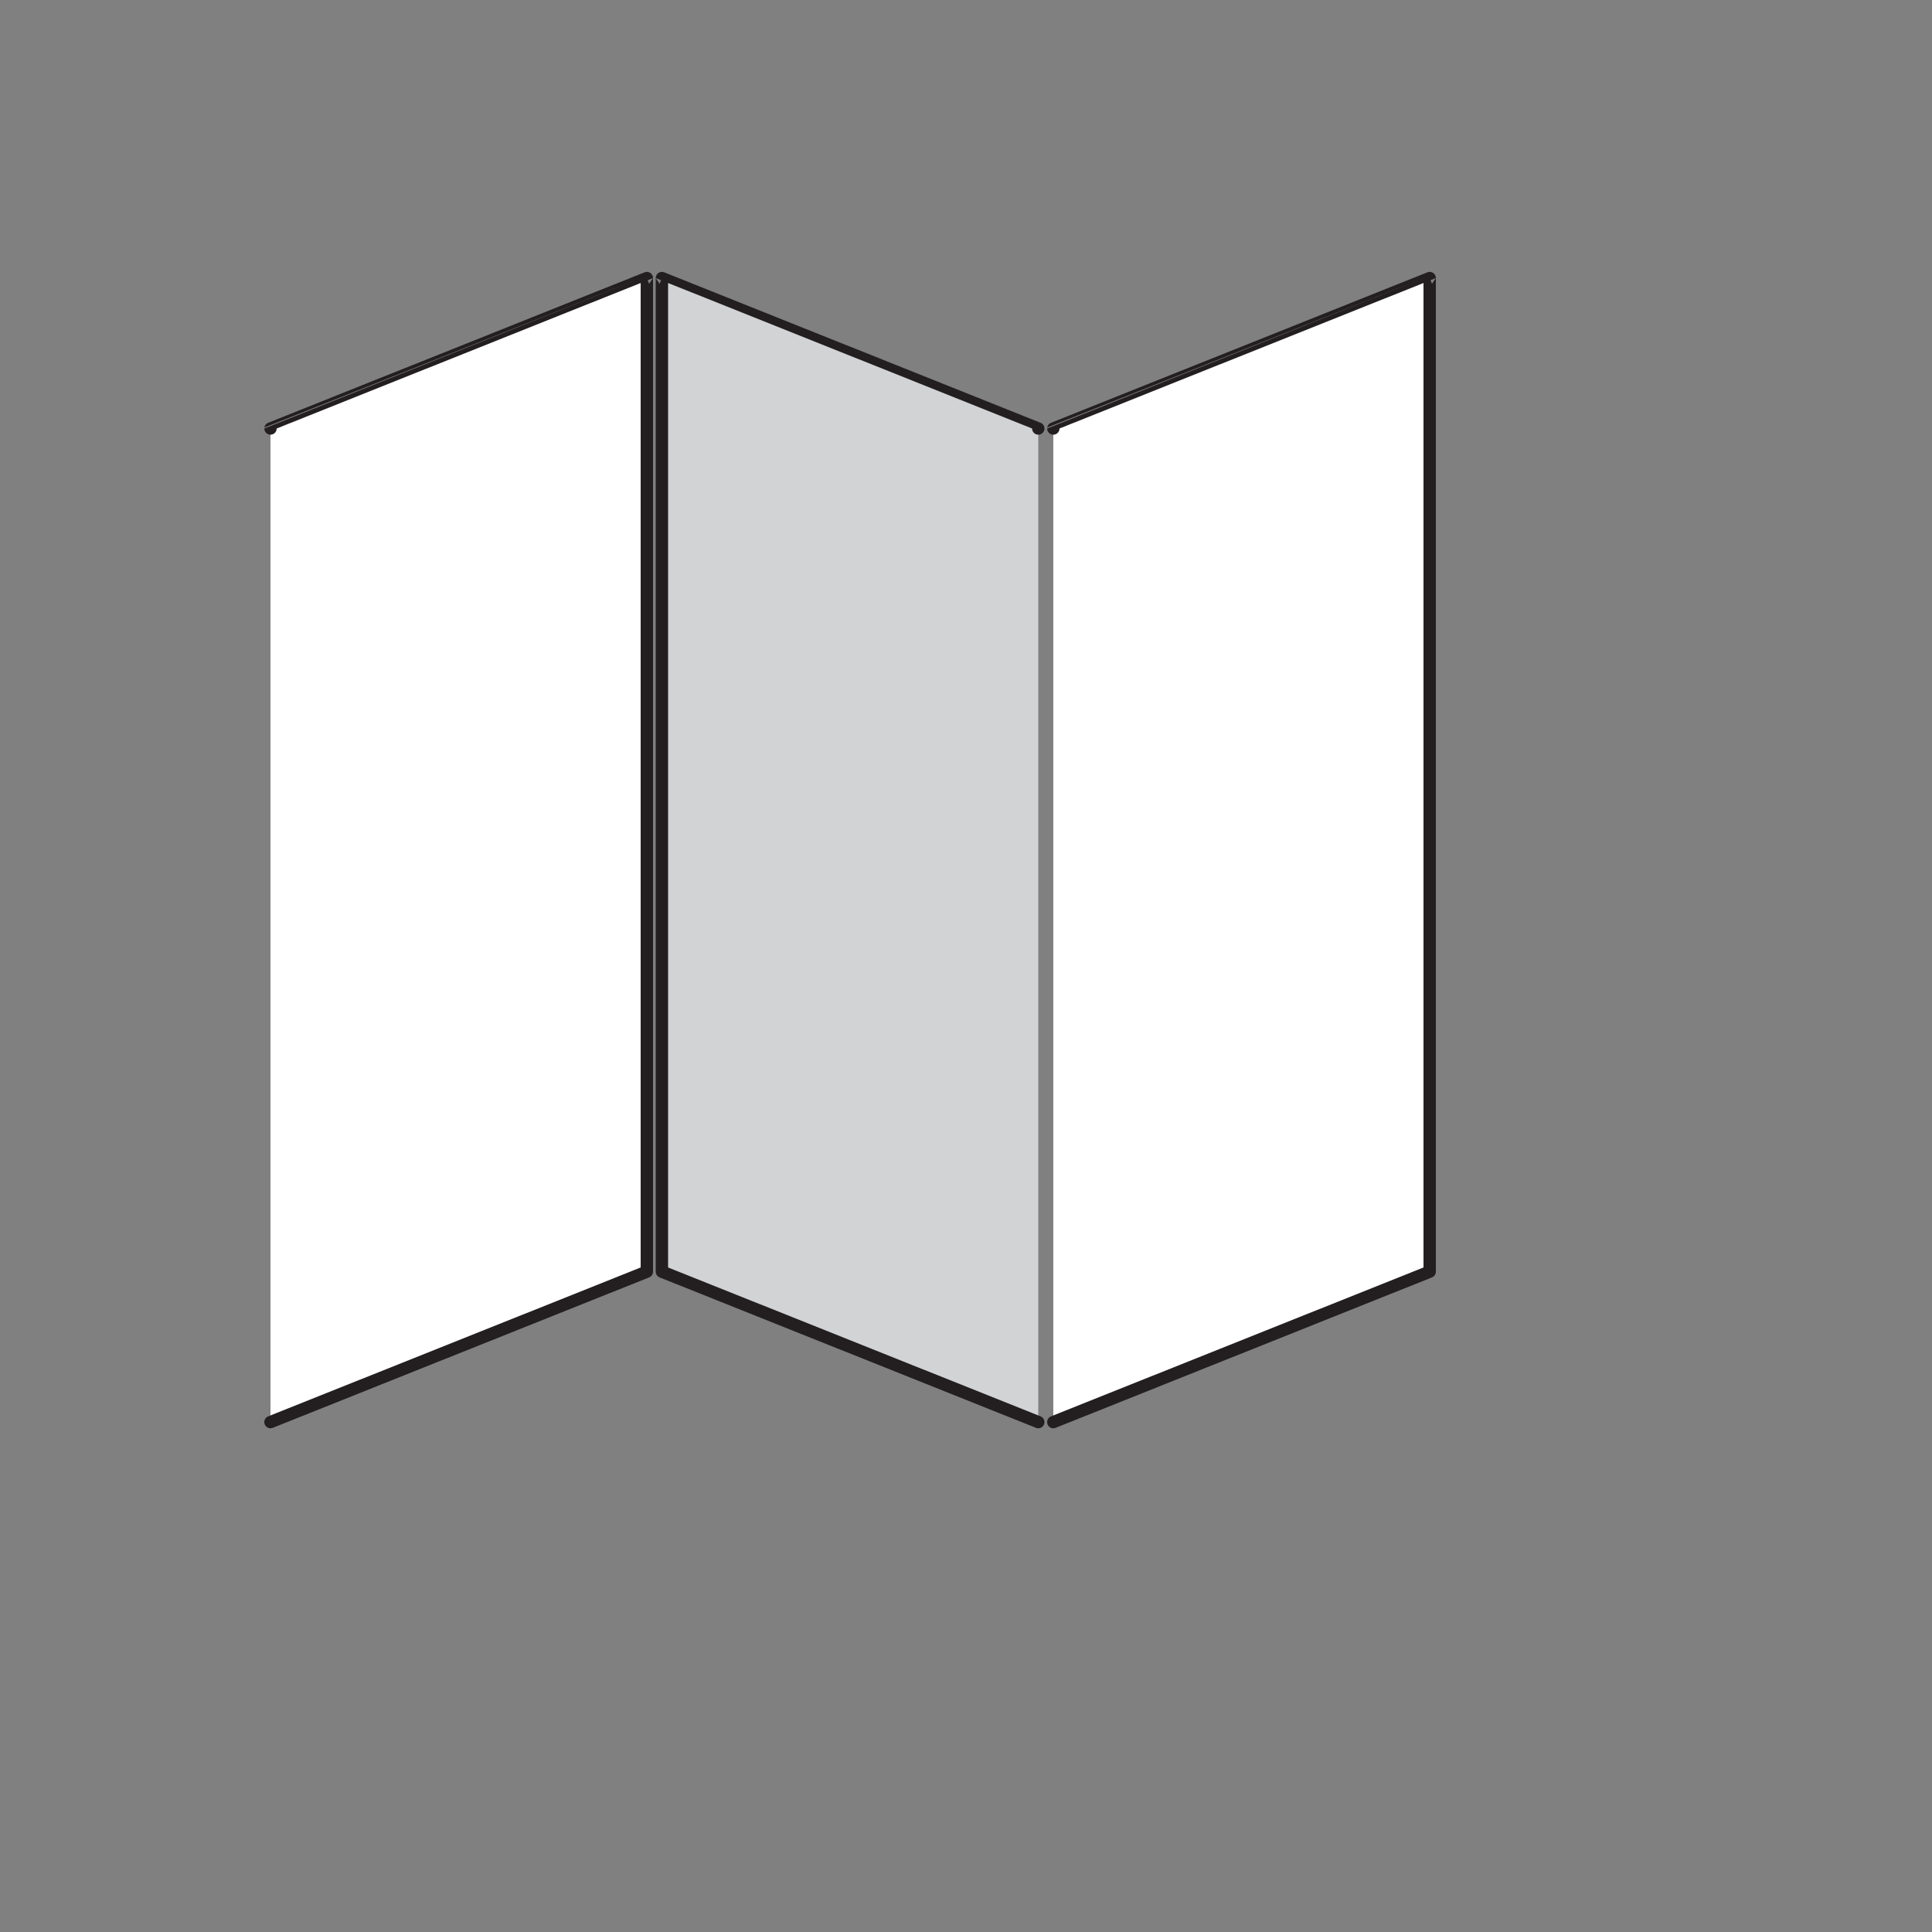
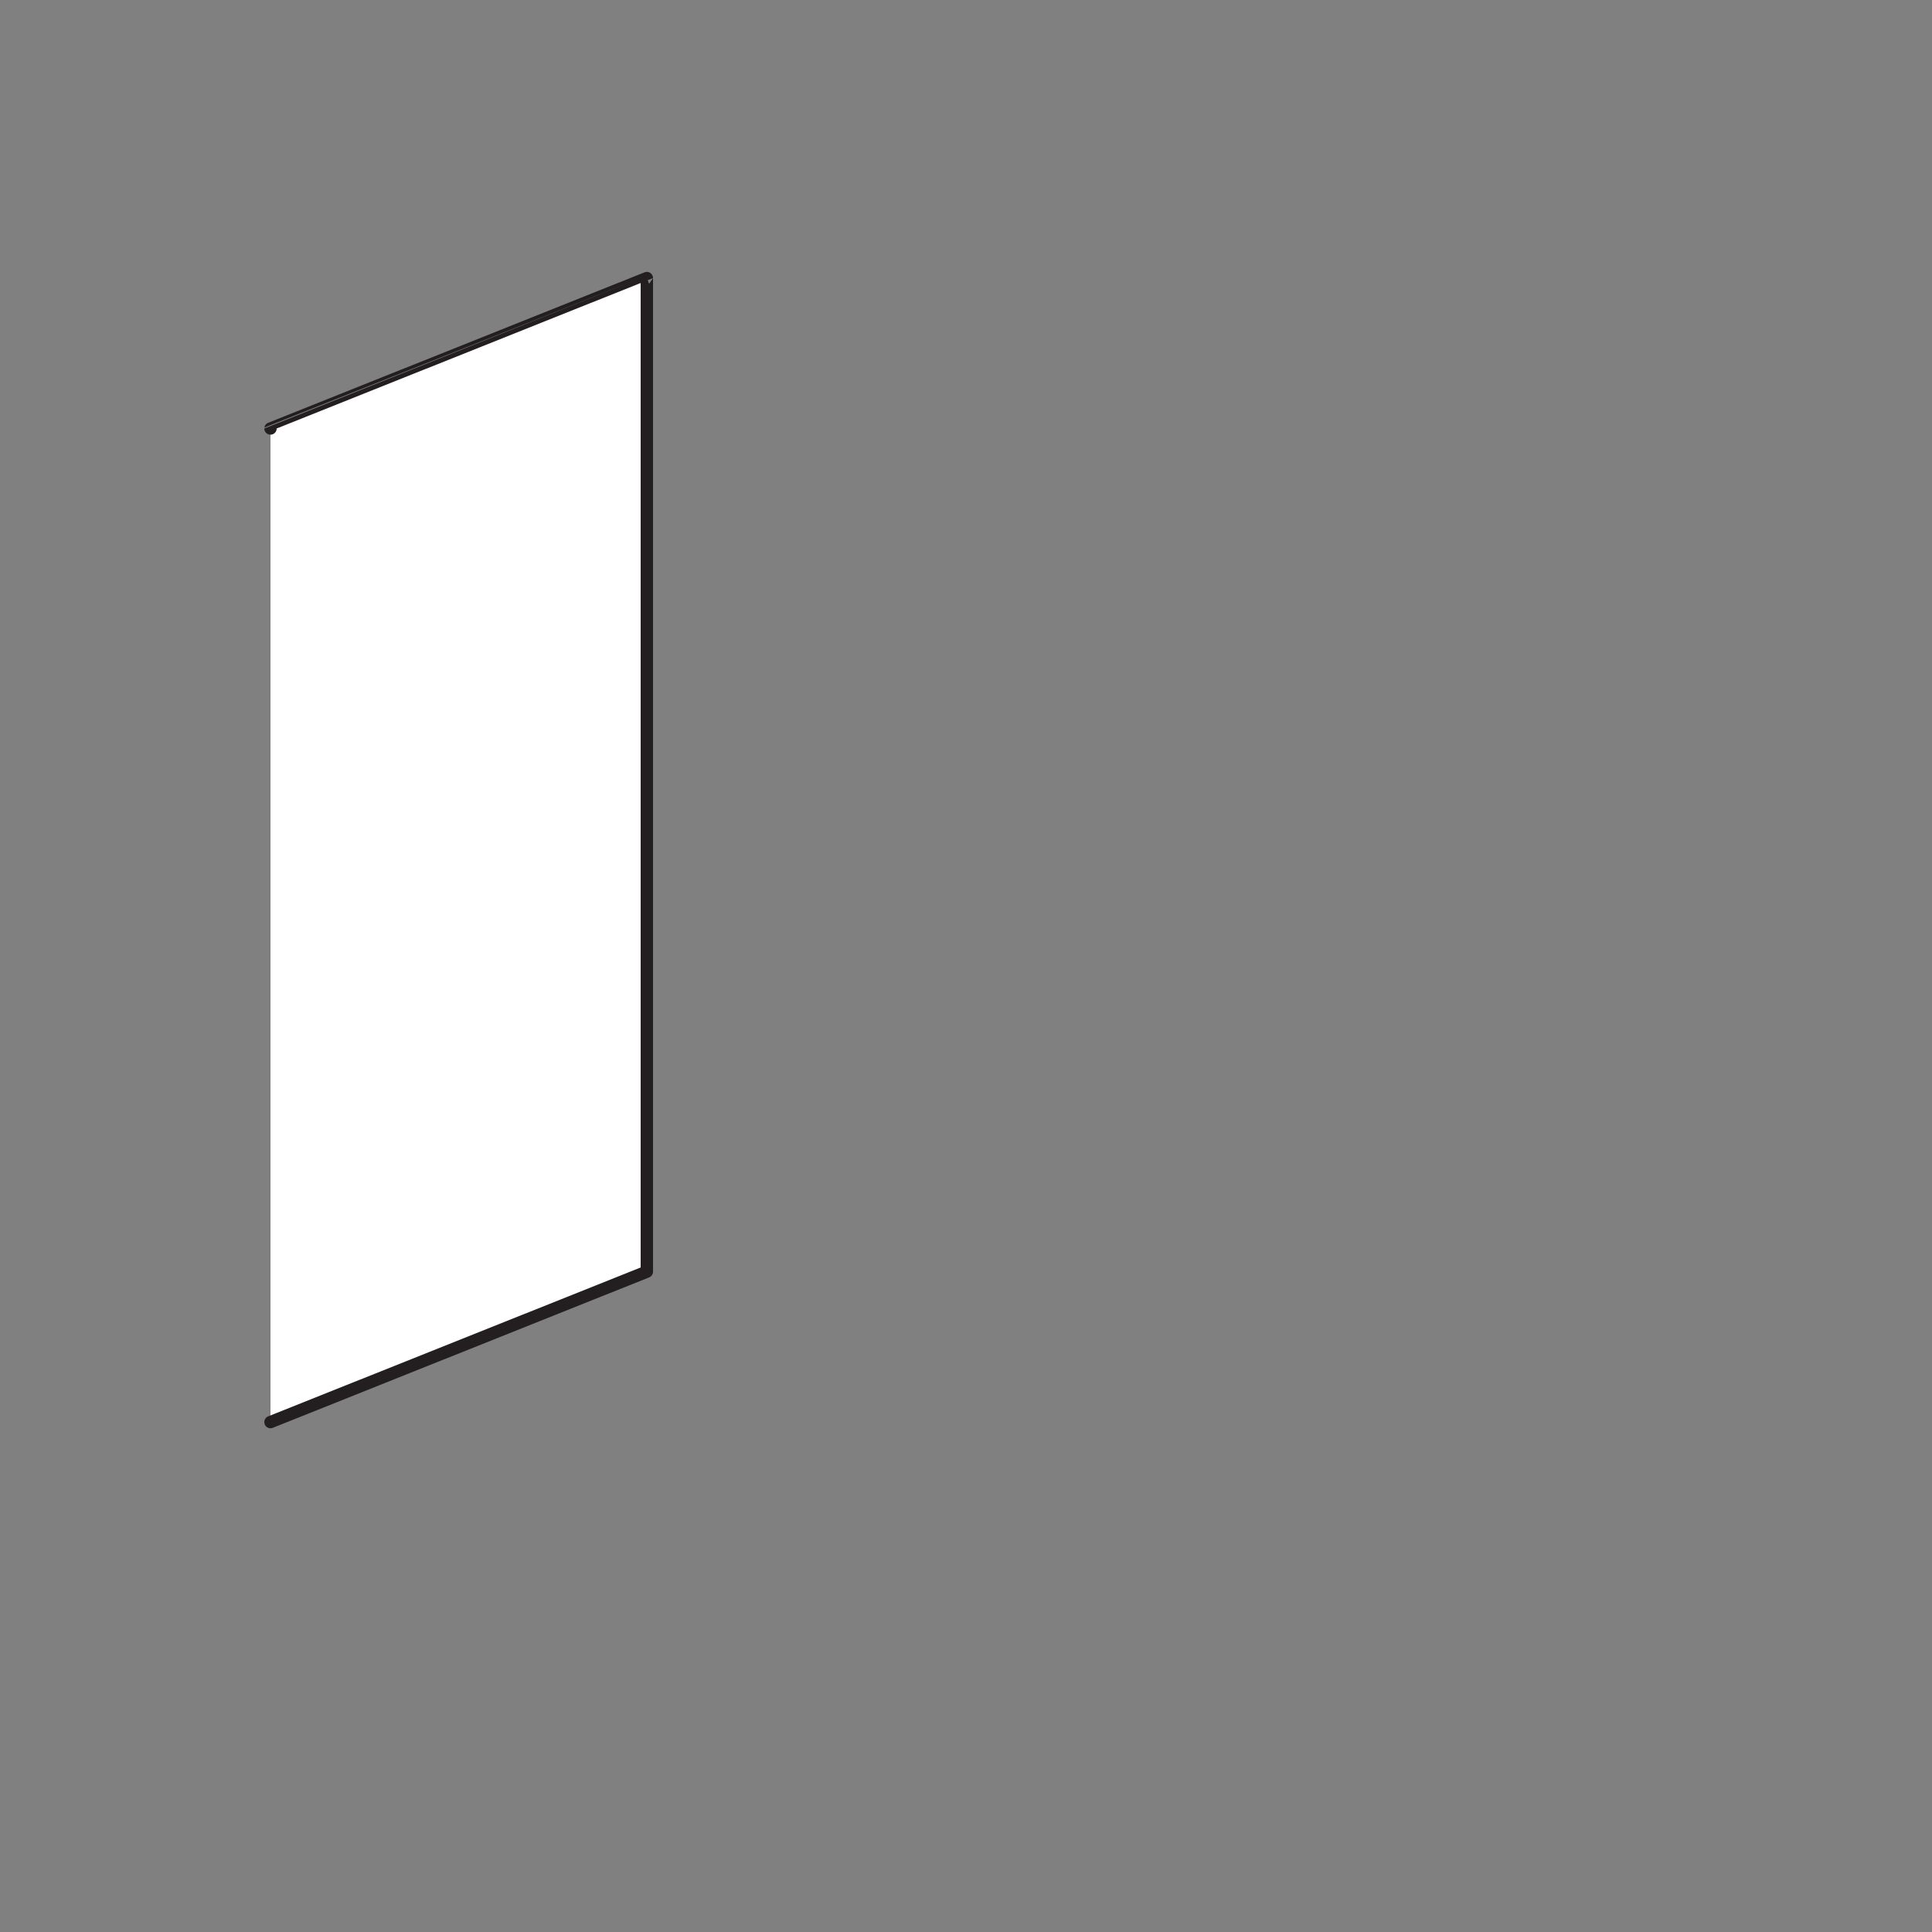
<svg xmlns="http://www.w3.org/2000/svg" version="1.1" width="100%" height="100%" id="svgWorkerArea" viewBox="-25 -25 625 625" style="background: white;">
  <rect x="-25" y="-25" width="625" height="625" fill="#808080" stroke="none" />
  <defs id="defsdoc">
    <pattern id="patternBool" x="0" y="0" width="10" height="10" patternUnits="userSpaceOnUse" patternTransform="rotate(35)">
      <circle cx="5" cy="5" r="4" style="stroke: none;fill: #ff000070;" />
    </pattern>
  </defs>
  <g id="fileImp-386914784" class="cosito">
    <path id="pathImp-180637316" fill="#fff" stroke="#231f20" stroke-linecap="round" stroke-linejoin="round" stroke-width="4" class="grouped" d="M184.253 386.382C184.253 386.382 62.5 435.045 62.5 435.045 62.5 435.045 62.5 113.617 62.5 113.618 62.5 113.617 184.253 64.955 184.253 64.955 184.253 64.955 184.253 386.382 184.253 386.382" />
-     <path id="pathImp-256319665" fill="#fff" stroke="#231f20" stroke-linecap="round" stroke-linejoin="round" stroke-width="4" class="grouped" d="M437.5 386.382C437.5 386.382 315.747 435.045 315.747 435.045 315.747 435.045 315.747 113.617 315.747 113.618 315.747 113.617 437.5 64.955 437.5 64.955 437.5 64.955 437.5 386.382 437.5 386.382" />
-     <path id="pathImp-341247108" fill="#d1d3d4" stroke="#231f20" stroke-linecap="round" stroke-linejoin="round" stroke-width="4" class="grouped" d="M189.128 386.382C189.128 386.382 310.881 435.045 310.881 435.045 310.881 435.045 310.881 113.617 310.881 113.618 310.881 113.617 189.128 64.955 189.128 64.955 189.128 64.955 189.128 386.382 189.128 386.382" />
  </g>
</svg>